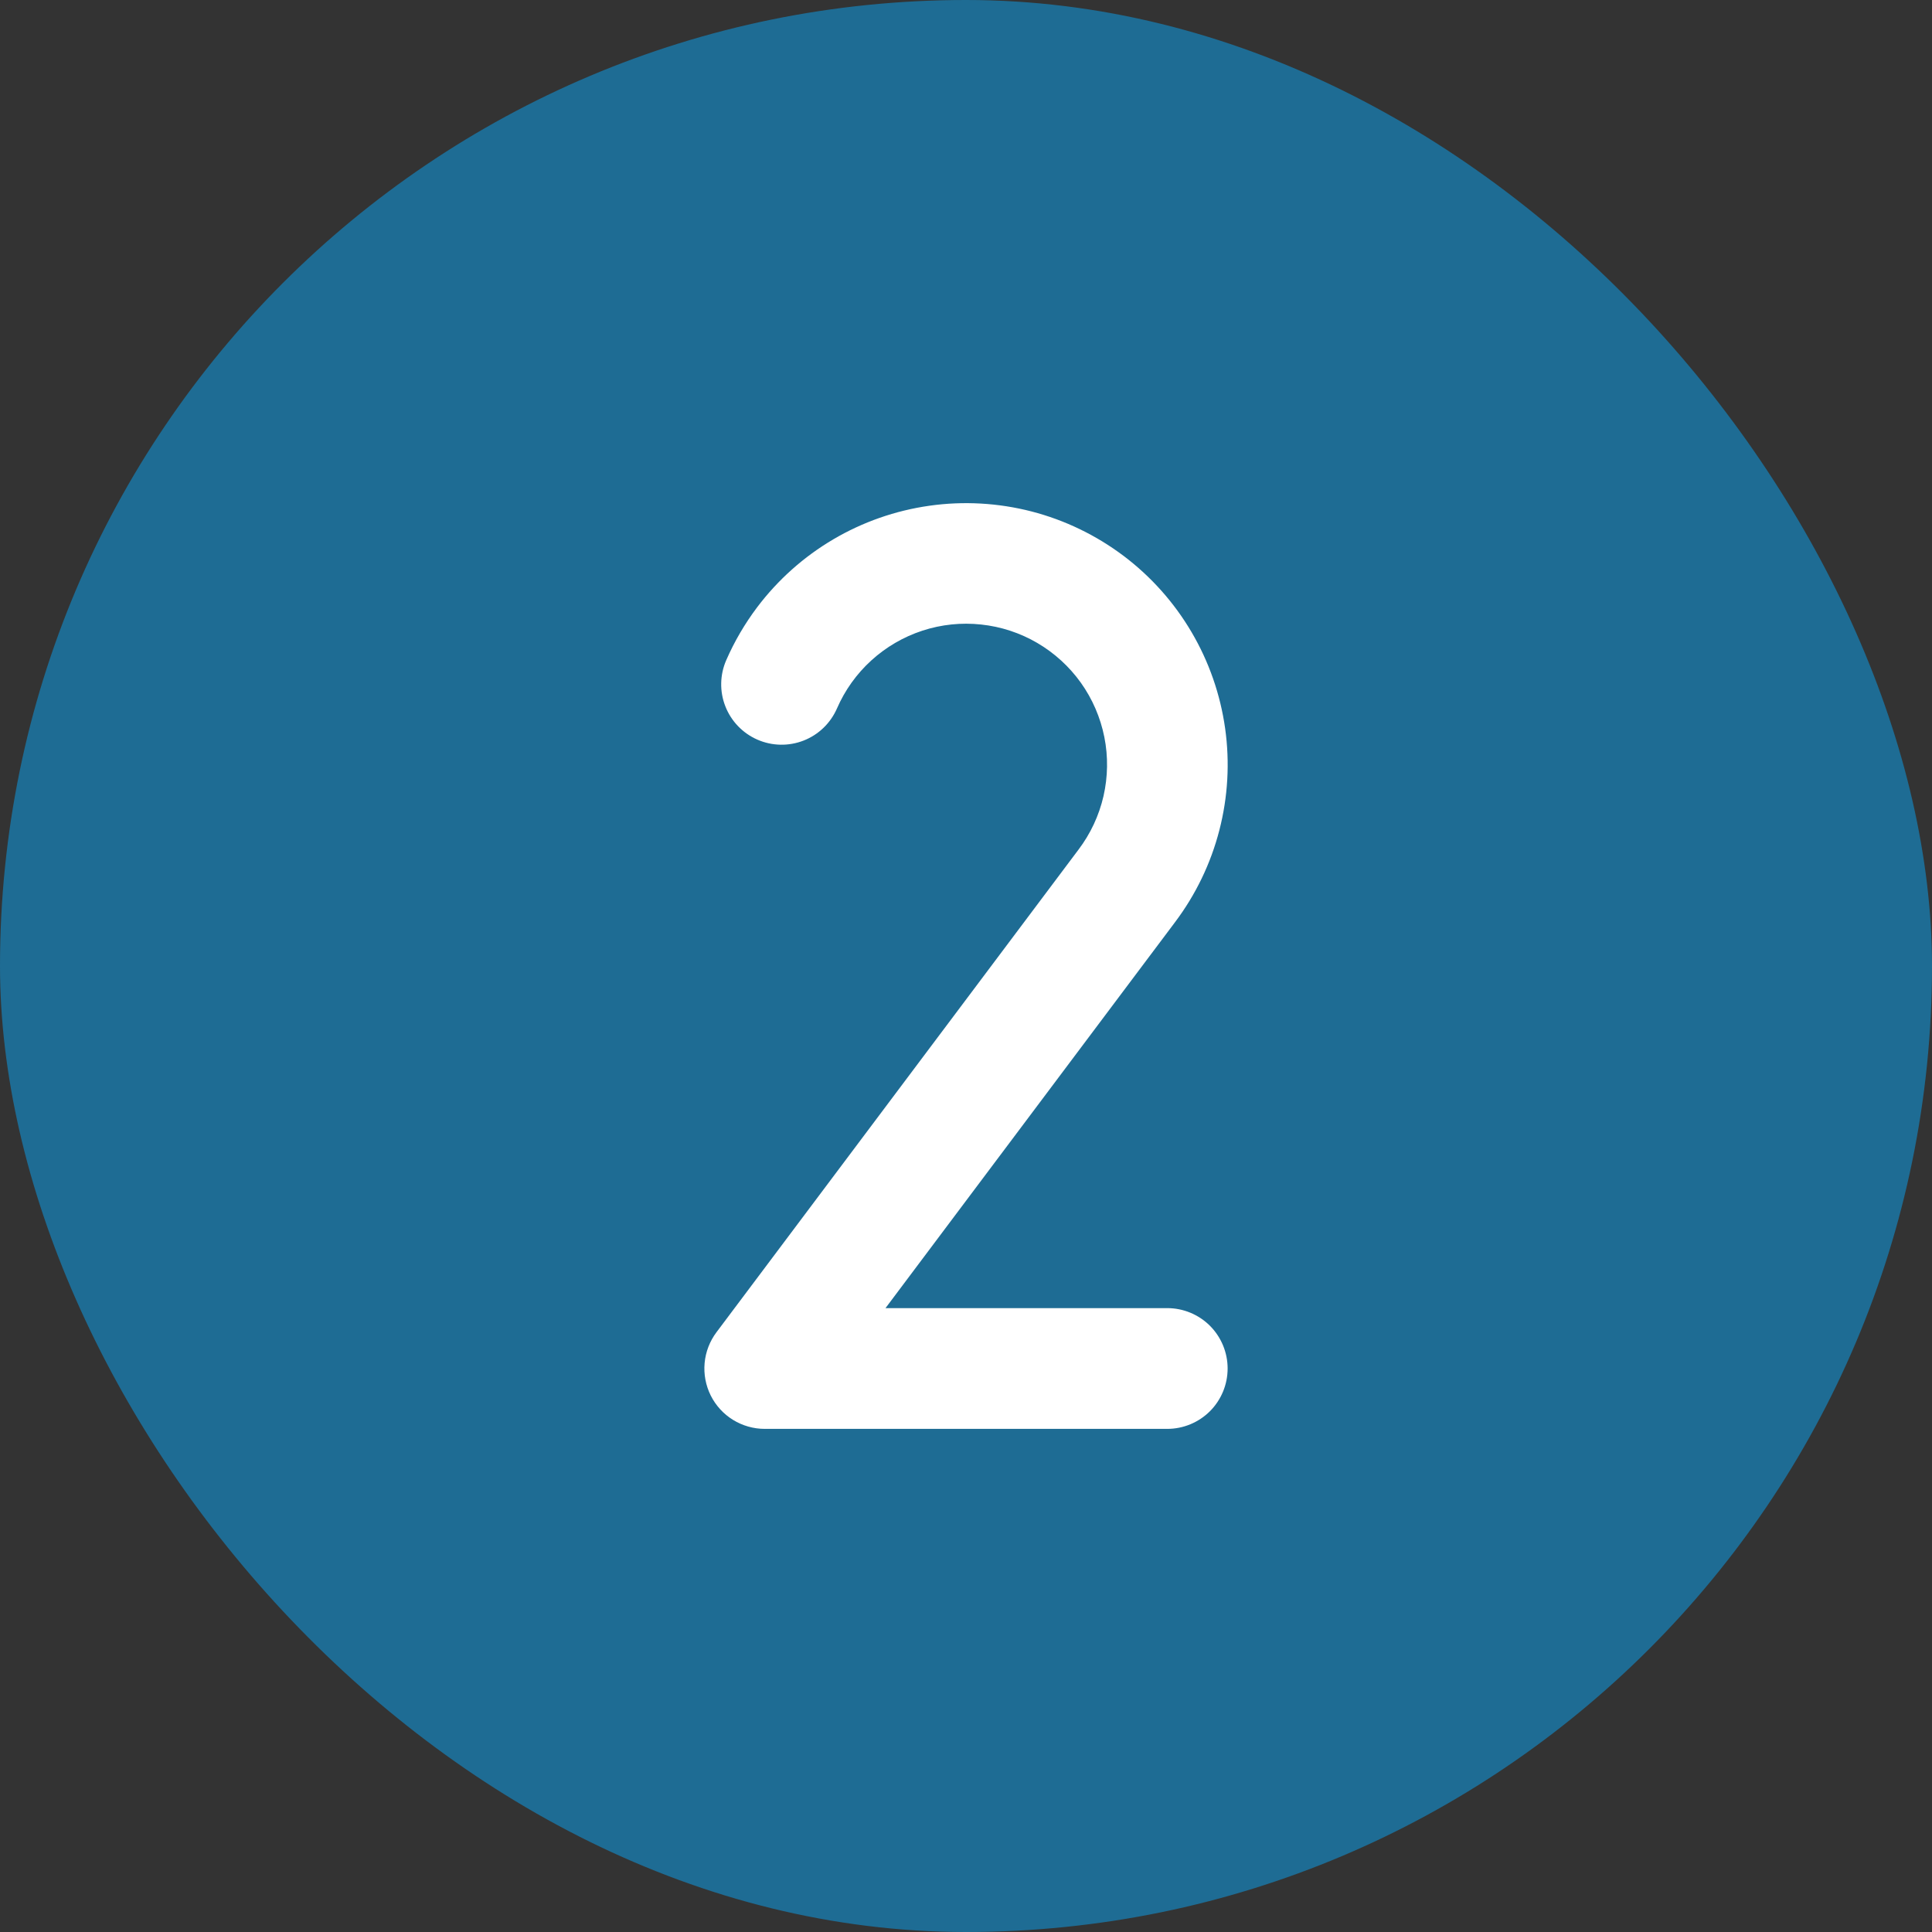
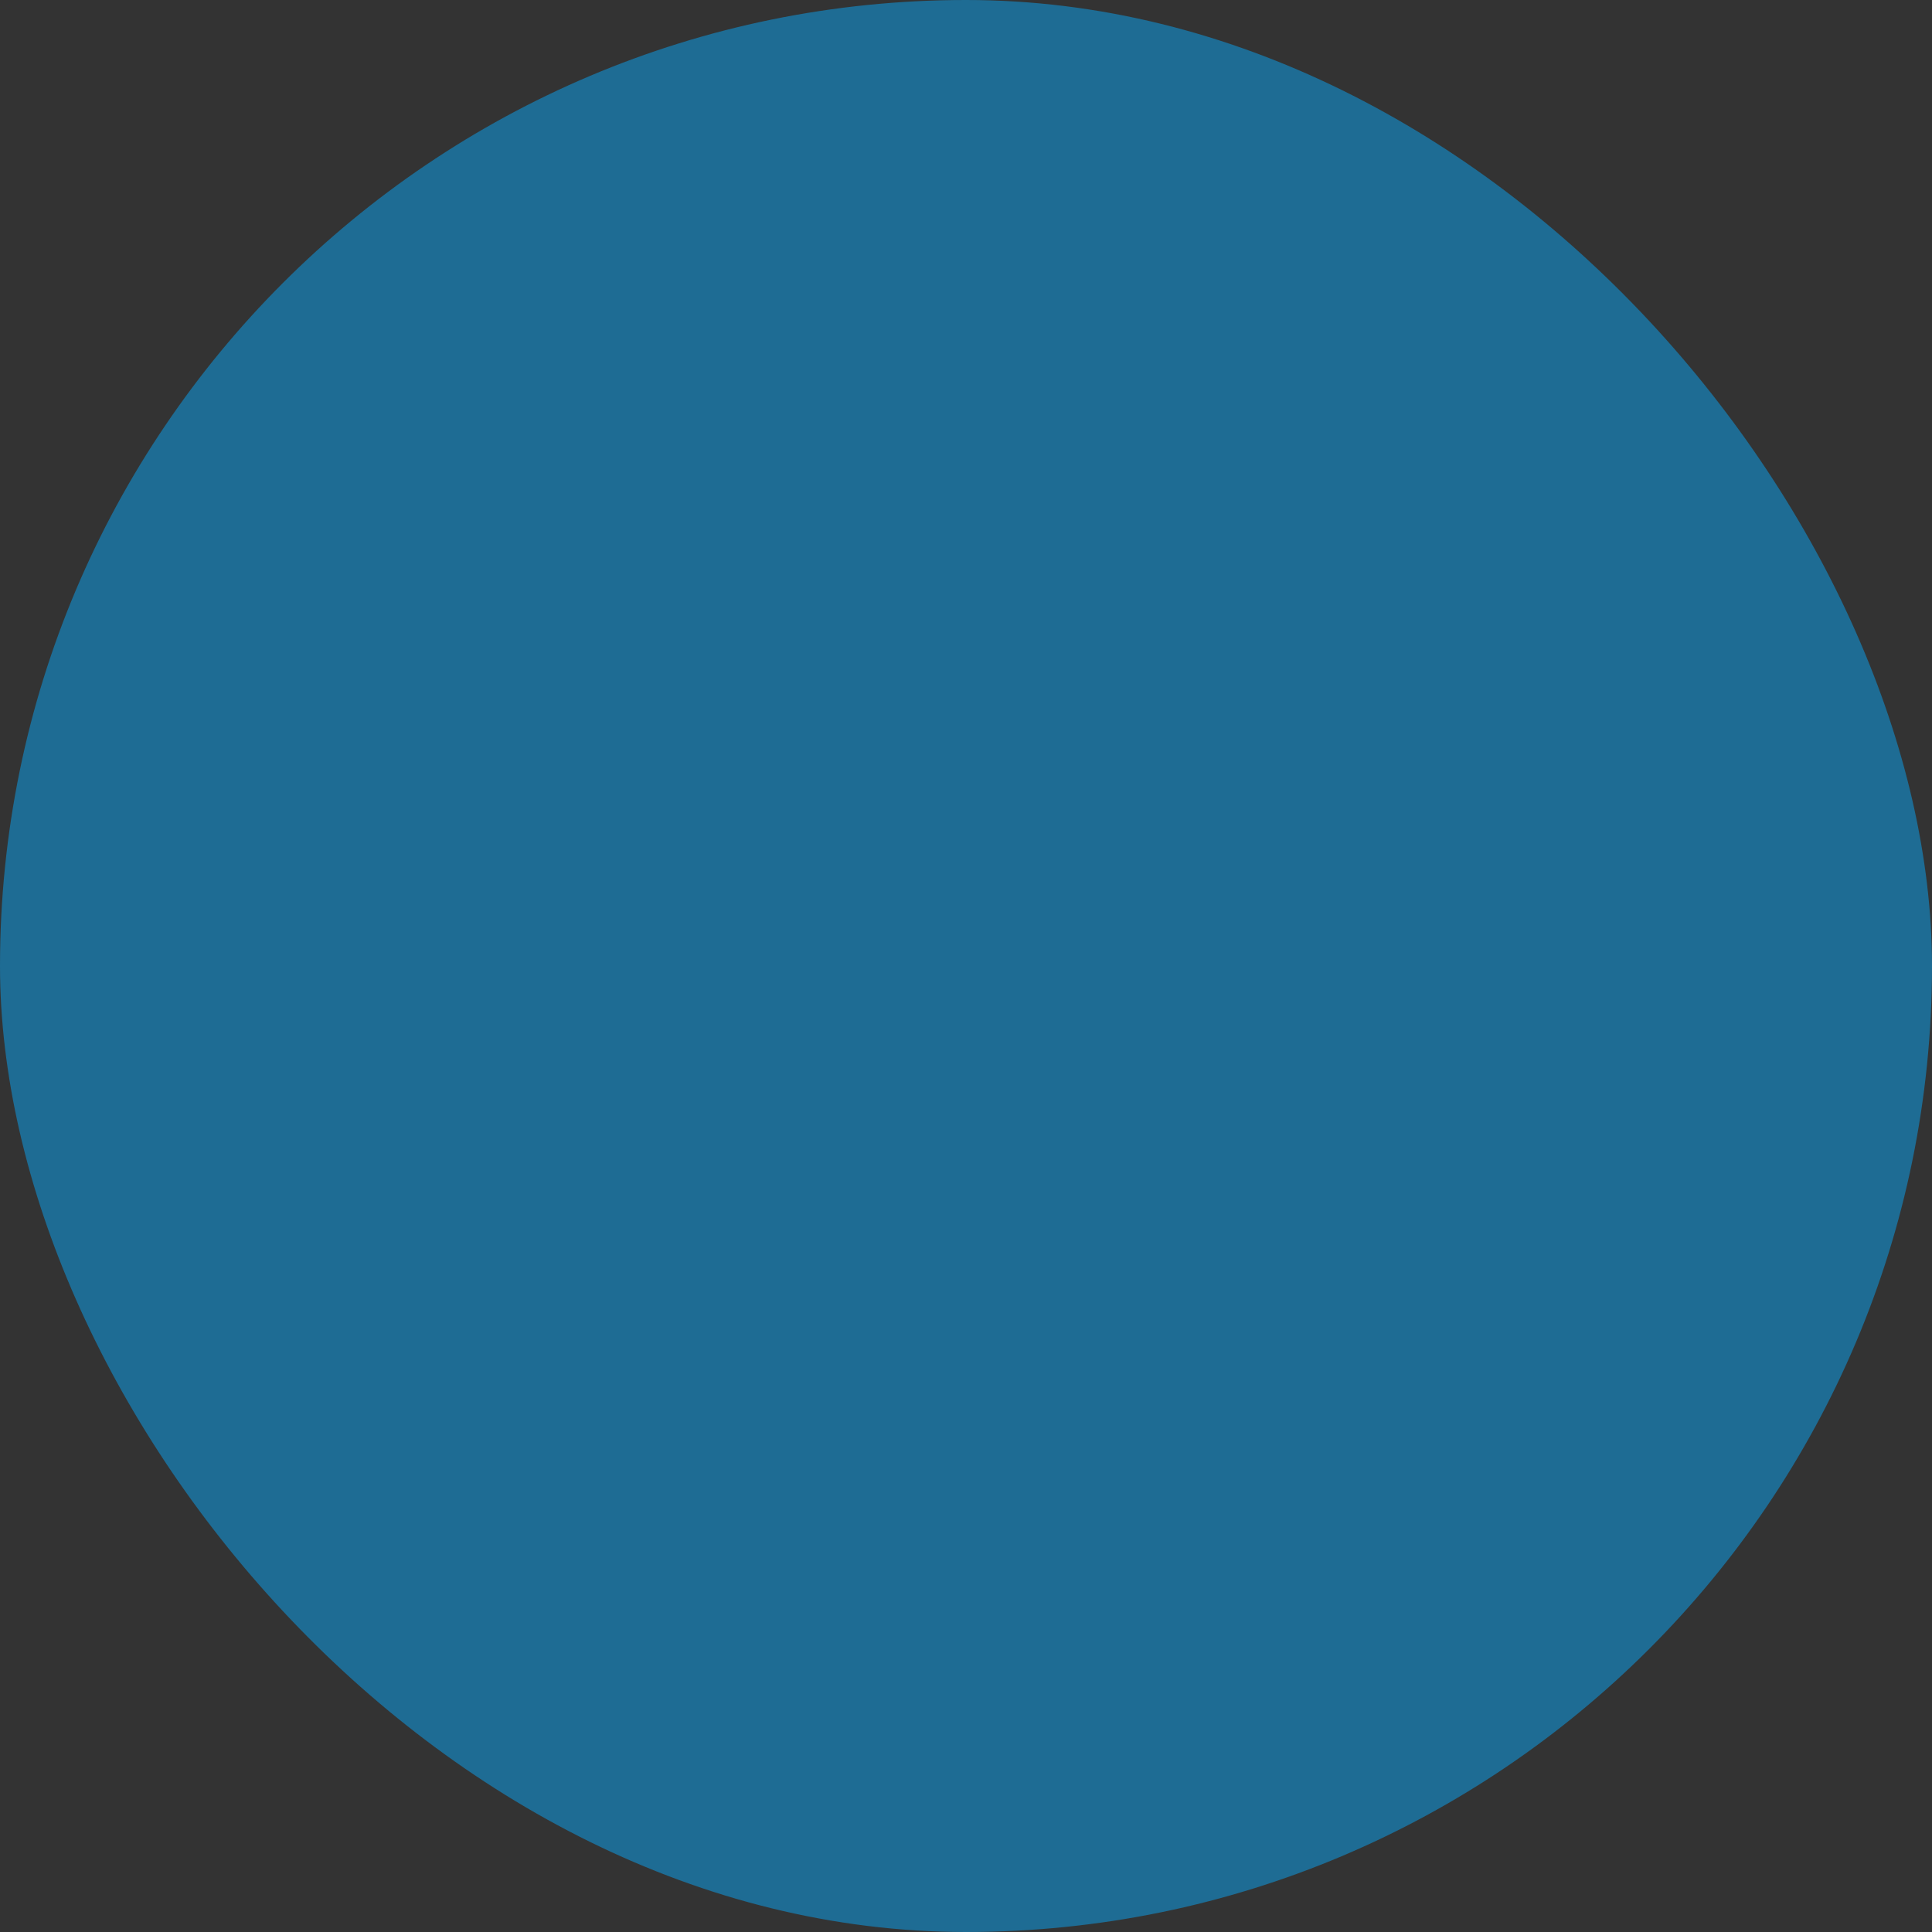
<svg xmlns="http://www.w3.org/2000/svg" width="48" height="48" viewBox="0 0 48 48" fill="none">
  <rect x="0" y="0" width="48" height="48" fill="#333333" stroke="none" />
  <rect width="48" height="48" rx="24" fill="#1E6C94" />
-   <path d="M30.5 34C30.5 34.398 30.342 34.779 30.061 35.061C29.779 35.342 29.398 35.5 29 35.5H19C18.721 35.5 18.448 35.422 18.211 35.276C17.974 35.13 17.783 34.92 17.658 34.671C17.534 34.422 17.481 34.143 17.506 33.865C17.531 33.588 17.633 33.323 17.8 33.1L26.794 21.11C27.093 20.716 27.305 20.262 27.416 19.78C27.526 19.298 27.534 18.797 27.437 18.312C27.34 17.827 27.142 17.367 26.855 16.964C26.567 16.561 26.198 16.224 25.771 15.974C25.344 15.724 24.868 15.568 24.376 15.516C23.884 15.463 23.387 15.515 22.916 15.669C22.446 15.823 22.014 16.075 21.648 16.408C21.282 16.741 20.991 17.148 20.794 17.602C20.634 17.967 20.337 18.254 19.966 18.399C19.595 18.544 19.182 18.536 18.817 18.376C18.453 18.217 18.166 17.919 18.021 17.548C17.876 17.178 17.884 16.765 18.044 16.4C18.247 15.935 18.505 15.495 18.81 15.089C19.848 13.712 21.389 12.804 23.097 12.564C23.942 12.445 24.802 12.494 25.629 12.707C26.455 12.921 27.231 13.296 27.913 13.809C28.595 14.323 29.169 14.966 29.602 15.702C30.035 16.437 30.319 17.251 30.438 18.096C30.557 18.941 30.508 19.802 30.294 20.628C30.081 21.454 29.706 22.231 29.192 22.913L22 32.5H29C29.398 32.5 29.779 32.658 30.061 32.939C30.342 33.221 30.5 33.602 30.5 34Z" fill="white" />
</svg>